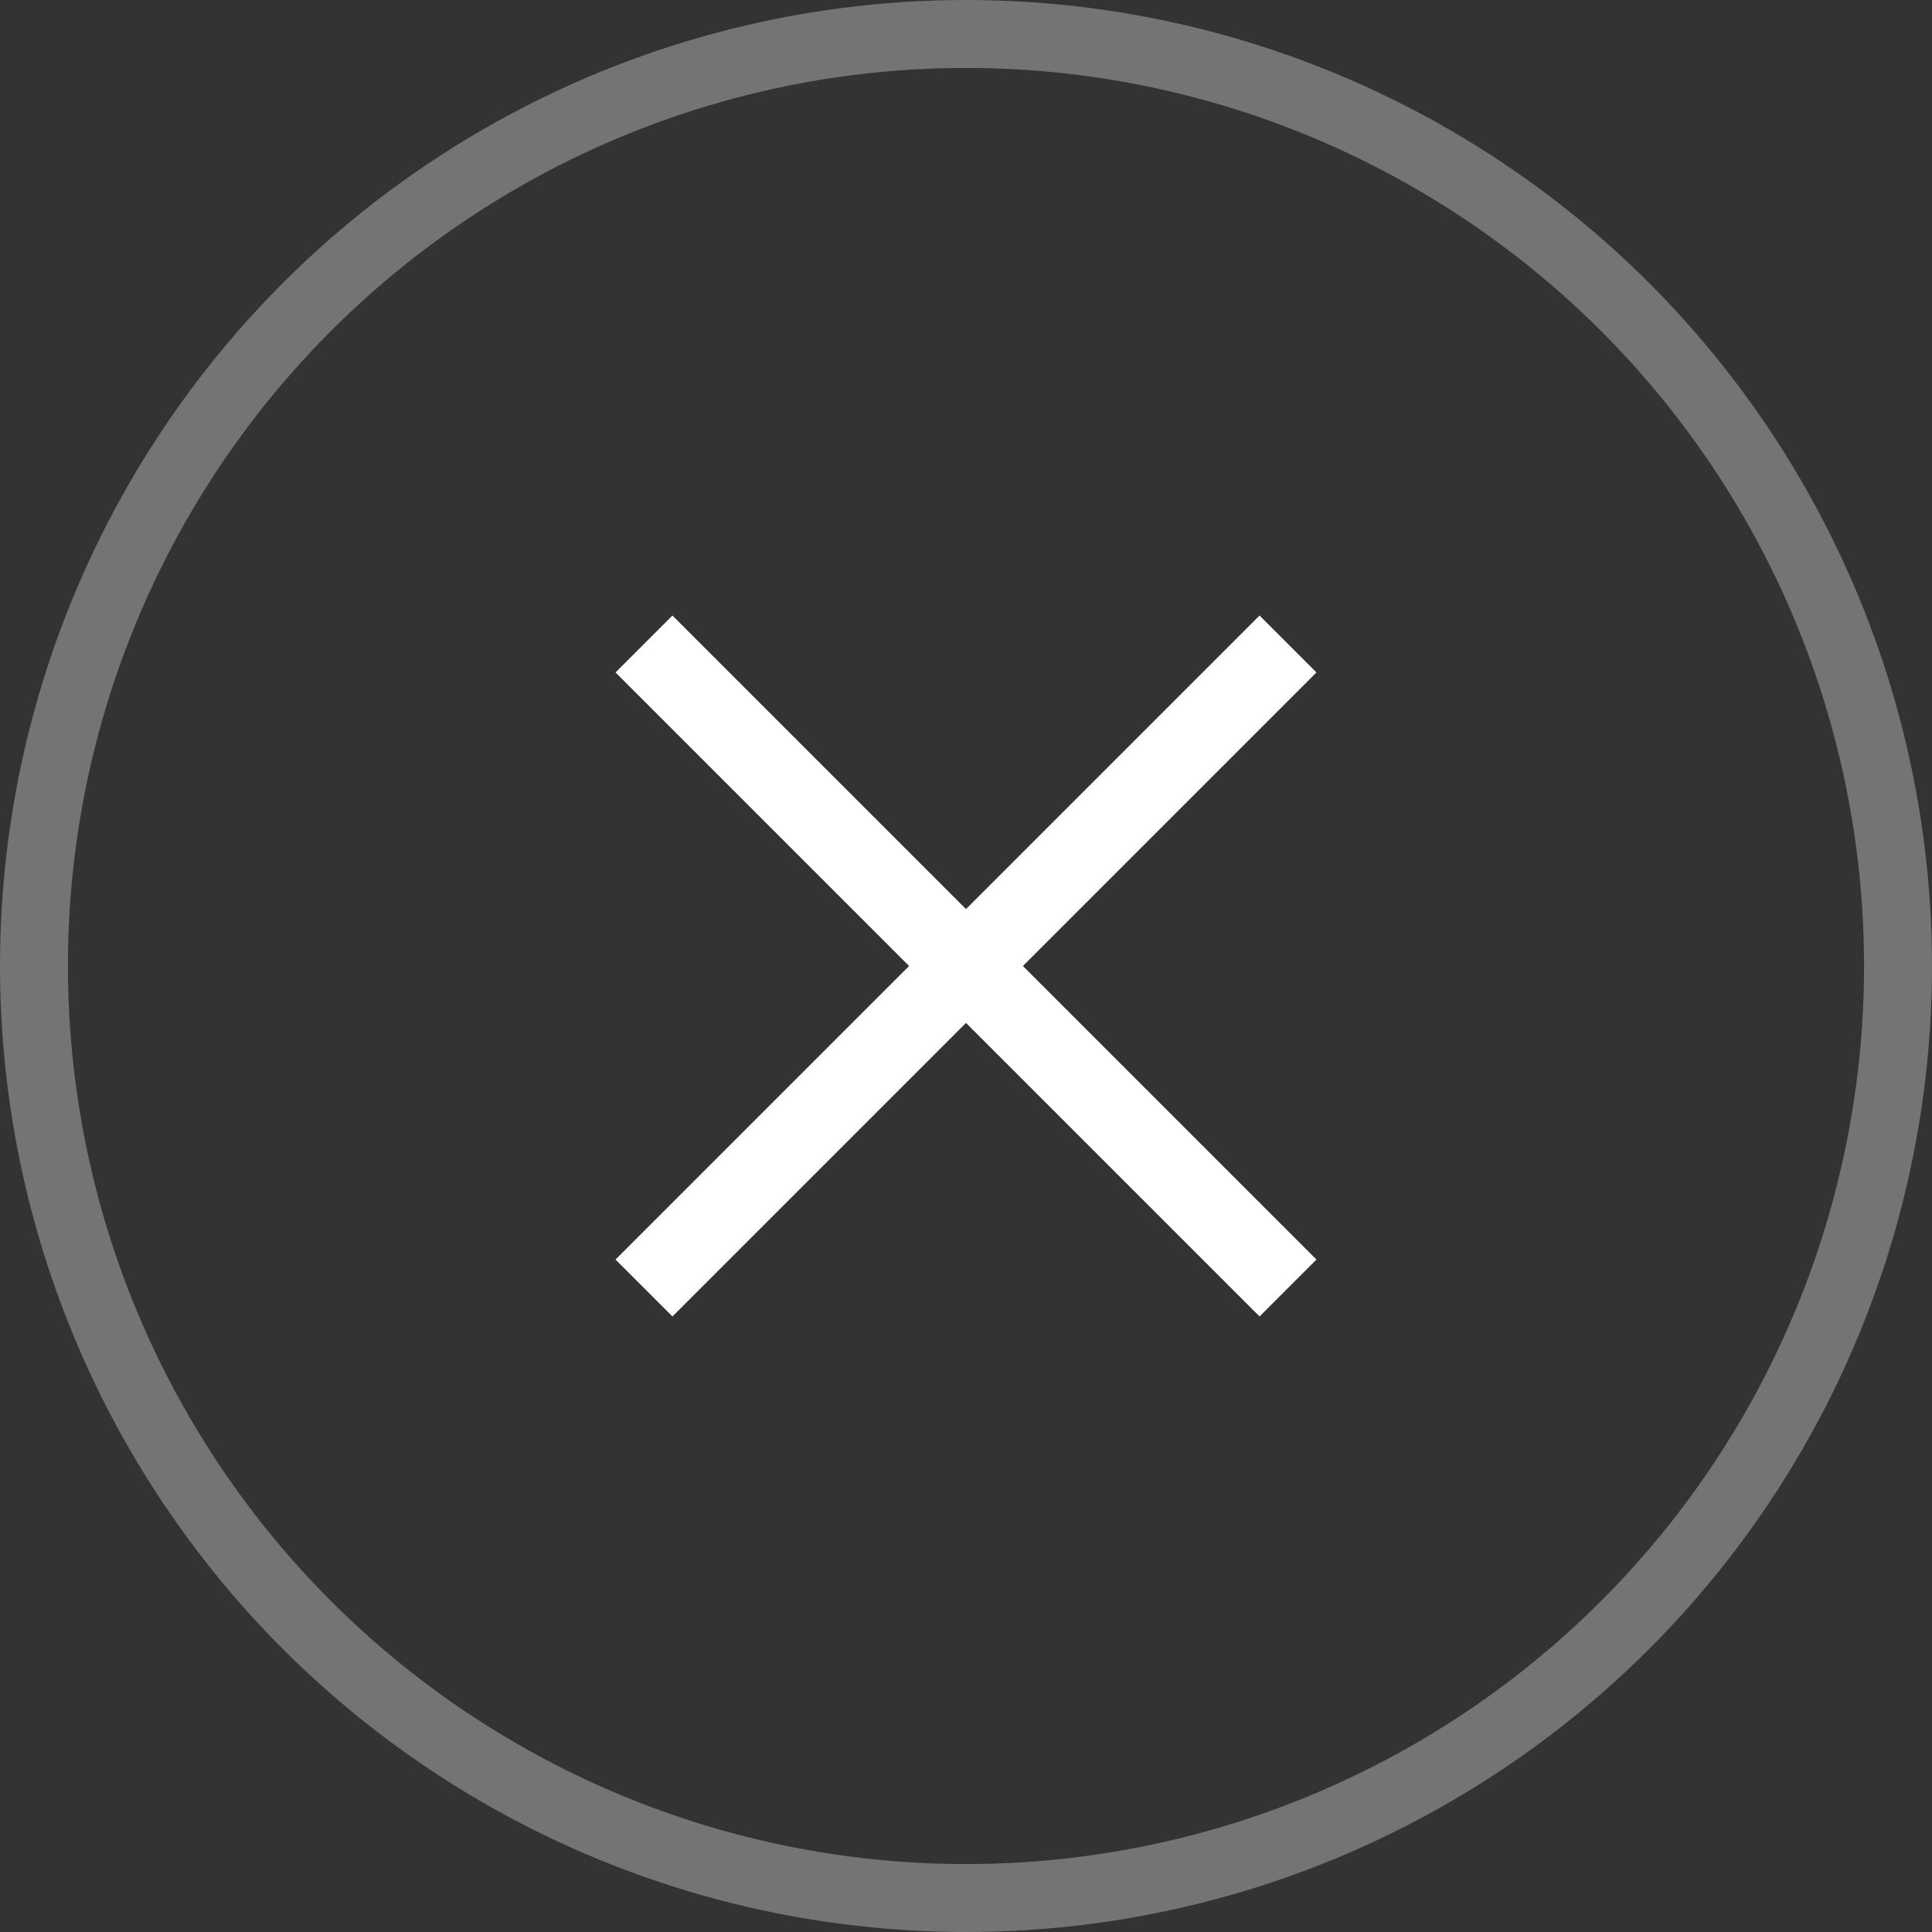
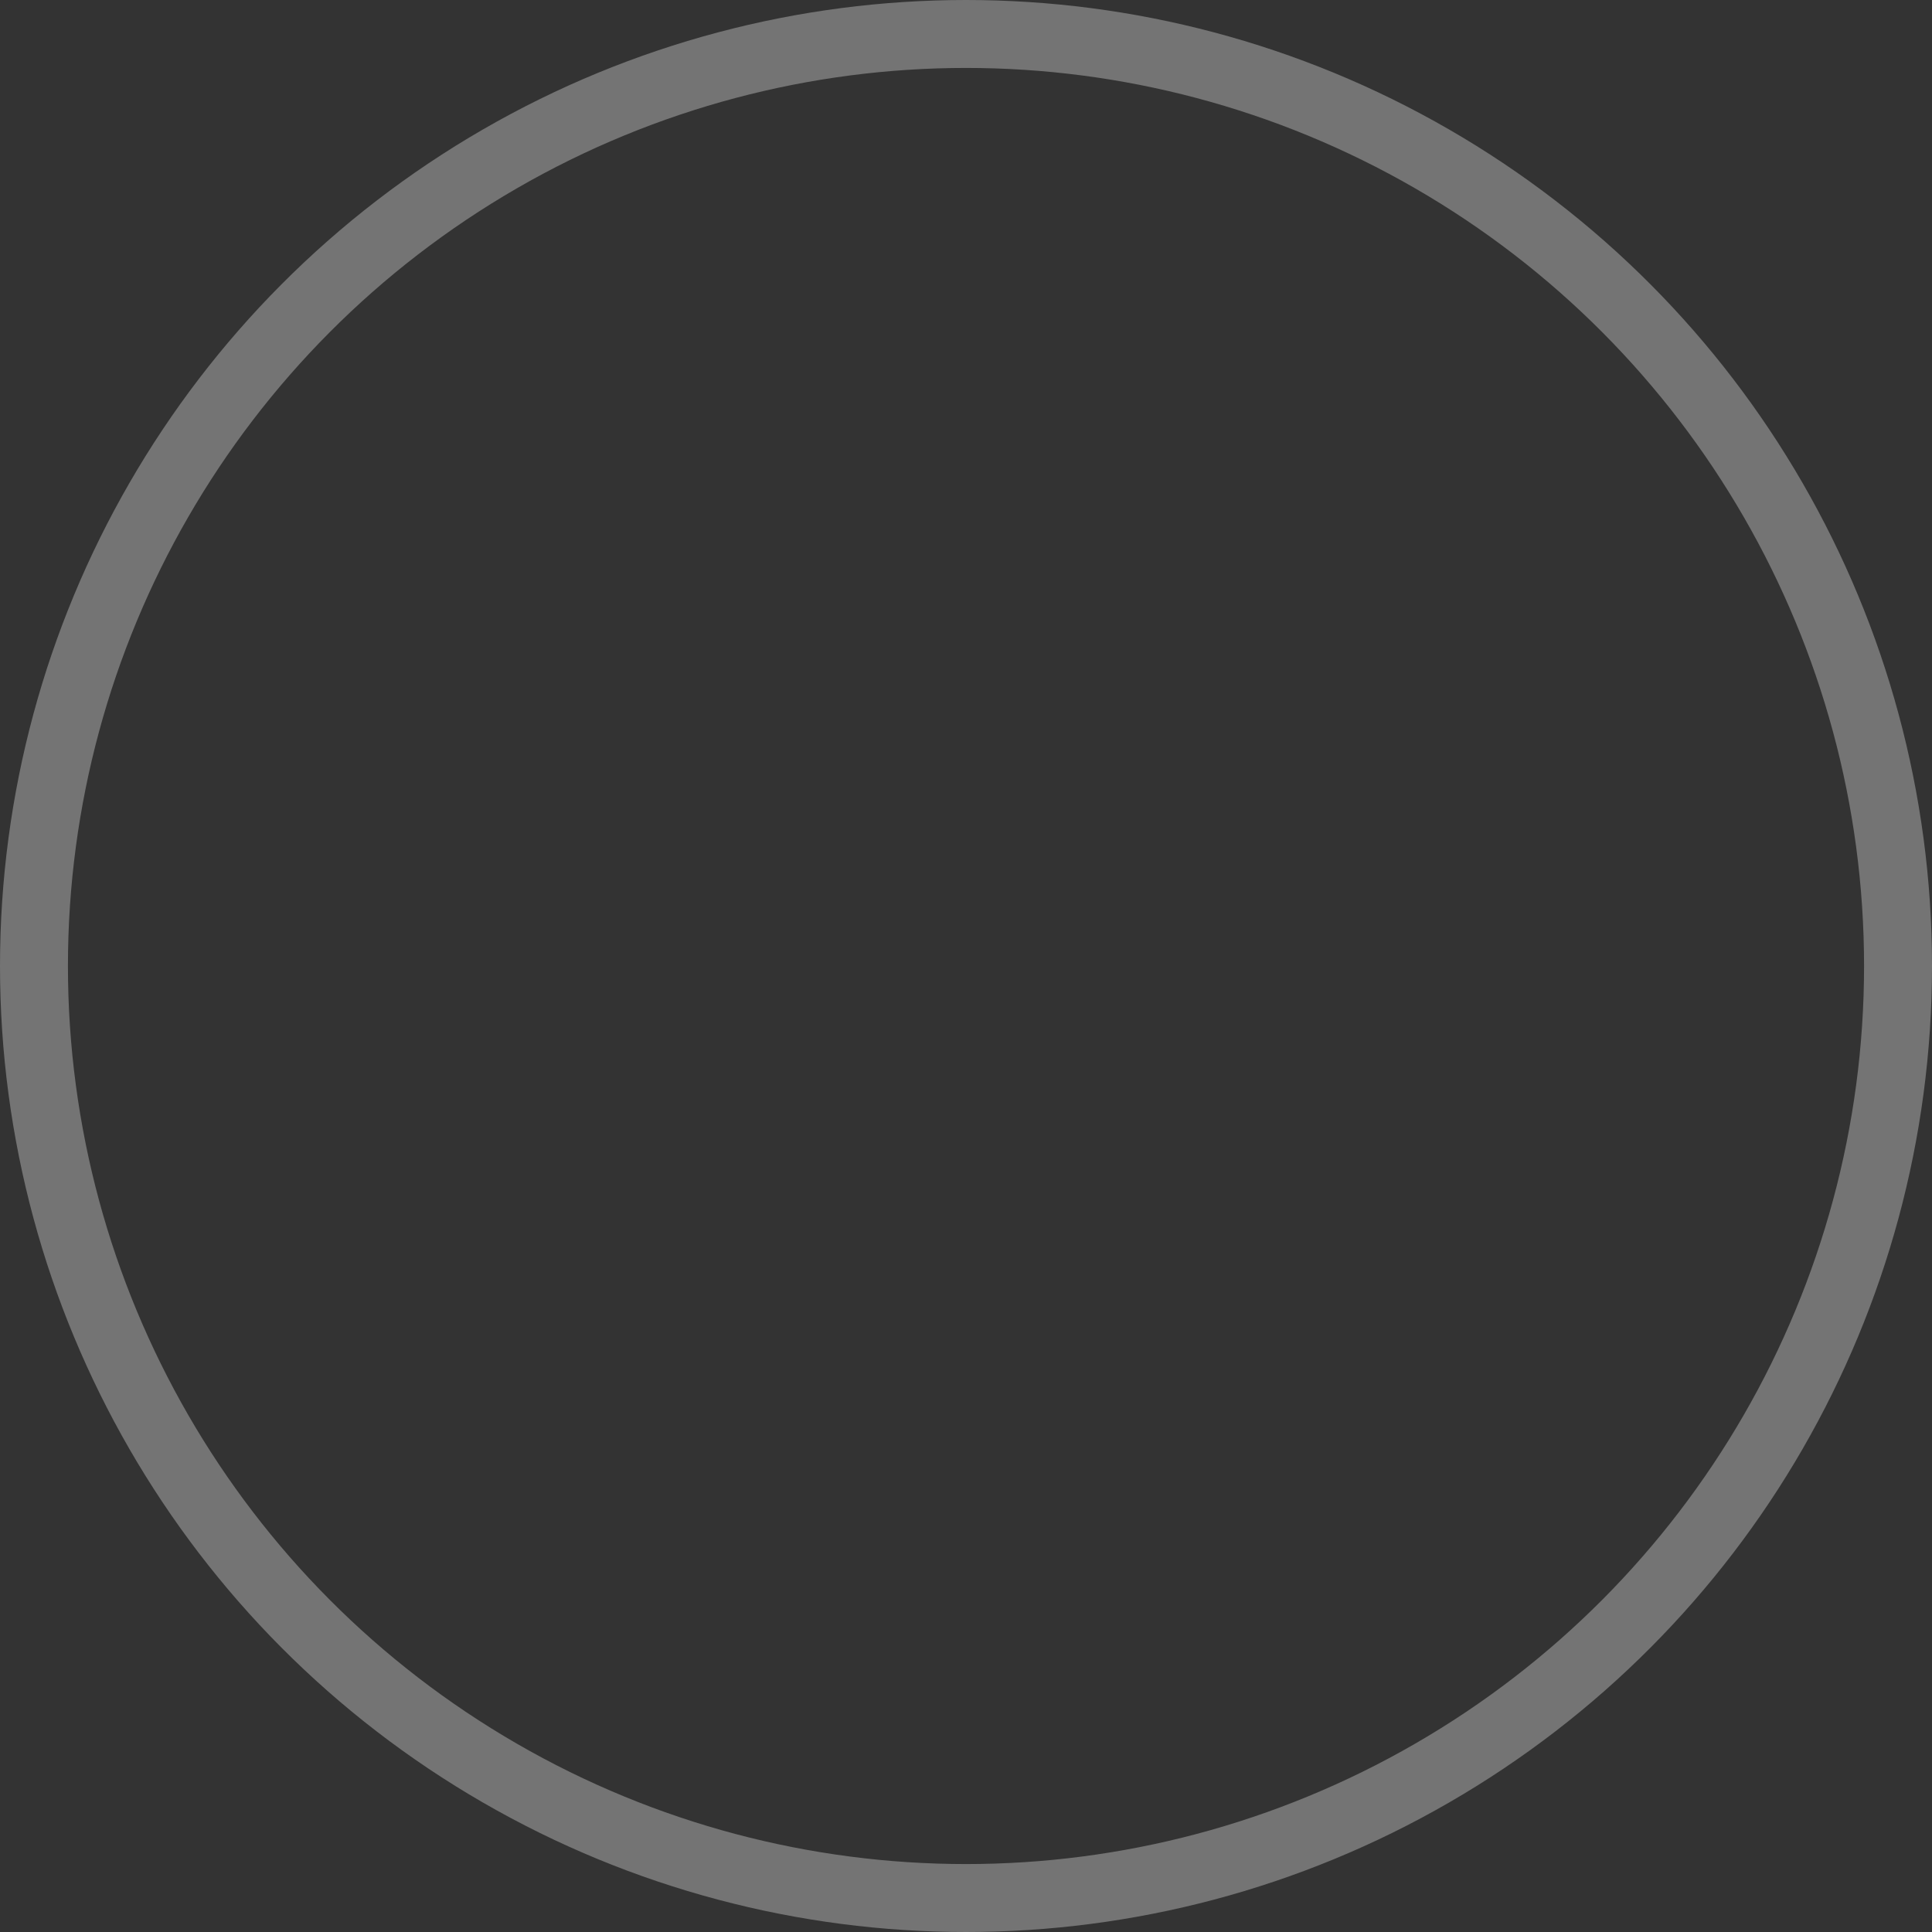
<svg xmlns="http://www.w3.org/2000/svg" width="24" height="24" viewBox="0 0 24 24" fill="none">
  <rect x="0" y="0" width="24" height="24" fill="#333333" stroke="none" />
  <circle opacity="0.32" cx="12" cy="12" r="11.578" stroke="white" stroke-width="0.844" />
-   <path d="M8 8L16 16" stroke="white" />
-   <path d="M16 8L8 16" stroke="white" />
</svg>